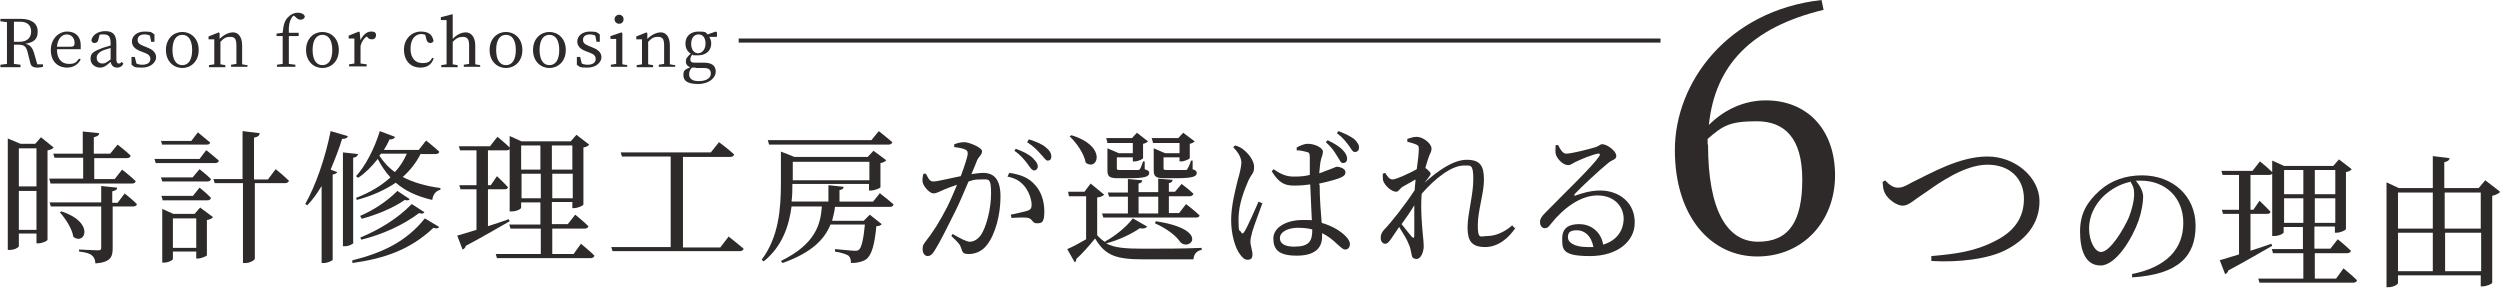
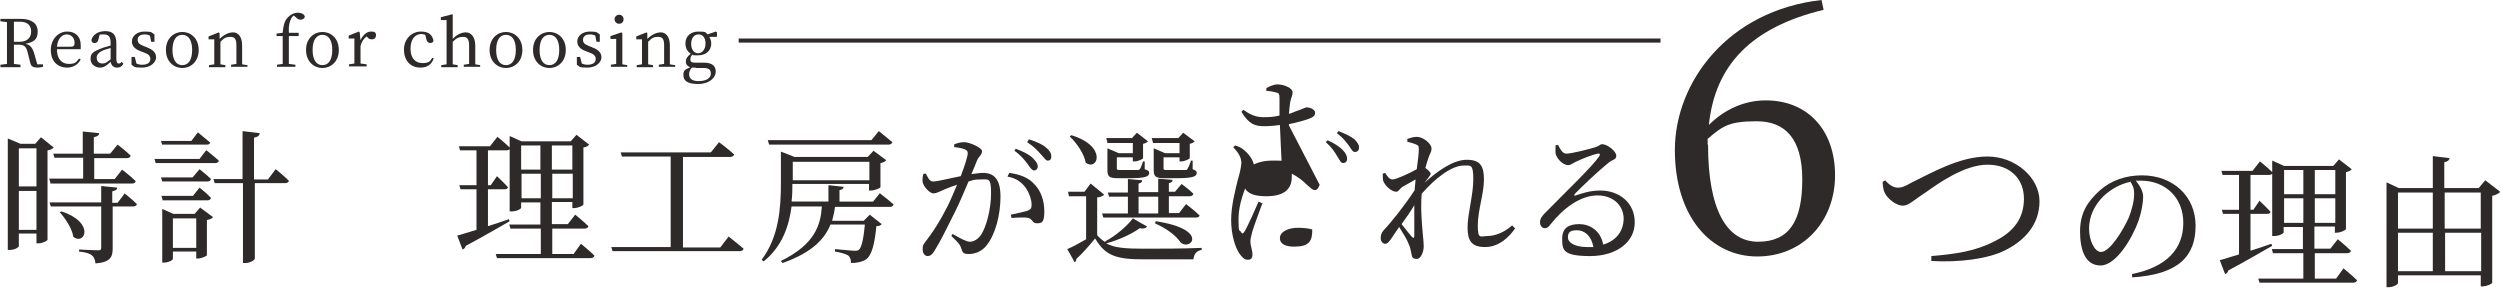
<svg xmlns="http://www.w3.org/2000/svg" version="1.1" viewBox="0 0 610.2 70.2">
  <defs>
    <style>
      .cls-1 {
        isolation: isolate;
      }

      .cls-2 {
        fill: #2d2a29;
      }
    </style>
  </defs>
  <g>
    <g id="_レイヤー_1" data-name="レイヤー_1">
      <g id="con03_midashi">
        <g id="_6つの理由" class="cls-1">
          <g class="cls-1">
            <path class="cls-2" d="M445.1,2.4c-17.8,4.3-26.5,13.6-28,28.1,3.9-3.9,8.8-6,13.9-6,10.1,0,16.9,7.1,16.9,18.3s-7.8,19.8-19,19.8-20.1-9.6-20.1-26S421.6,2.6,444.6,0l.5,2.4ZM416.9,35.3c0,16,4.6,23.7,12.2,23.7s10.8-5,10.8-15.2-4.4-14.2-11.1-14.2-8.3,1.1-12,4.3v1.4Z" />
          </g>
          <g class="cls-1">
            <path class="cls-2" d="M460.1,44c.9,1,2,1.8,3,1.8s1.5-.1,3.6-1.3c4.6-2.2,11.5-6.3,18.4-6.3s12.7,5.2,12.7,10.9-3.6,9.6-8.4,12c-4.2,2.1-11.2,3-18,2.6v-1.2c6-.5,10.8-1.2,15.4-3.6,4.7-2.3,7.2-5.6,7.2-10.4s-3.3-8.3-8.9-8.3-11.9,4.5-15,6.7c-3.1,2-4.2,3.3-5.7,3.3s-3.6-1.6-4.3-3c-.5-.9-.5-1.8-.6-2.8l.7-.4Z" />
          </g>
          <g class="cls-1">
            <path class="cls-2" d="M520.3,66.9c8.6-1.7,12.6-6.2,12.6-12.5s-4.5-10.3-10.3-10.3-.8,0-1.3,0c.9,1.1,1.8,2.5,1.8,3.9s-.4,3.8-1.1,5.8c-1.5,4.3-5.5,11-9.3,11s-5-3.9-5-8.3,1.7-7.2,4.8-10c2.8-2.5,6.4-3.7,10.3-3.7,7.5,0,13.1,5,13.1,12.3s-4,11.9-15.5,12.6v-.8ZM519.9,44.4c-2.4.5-4.7,1.8-6.5,3.5-2.2,2.2-3.5,4.9-3.5,7.9s1.4,5.7,2.9,5.7c2.2,0,5.4-5.3,6.8-8.4.7-1.8,1.3-4,1.3-5.7s-.4-2.2-1-3.2Z" />
            <path class="cls-2" d="M551.5,39.3s2,1.6,3.2,2.8c0,.4-.4.6-.9.6h-4.5v8.5h.7l1.5-2.2s1.7,1.6,2.7,2.7c-.1.4-.4.5-.9.5h-4v9c1.6-.5,3.4-1.1,5.1-1.7l.2.5c-2.5,1.4-6,3.5-10.7,6-.1.4-.4.8-.8.9l-1.3-3.4c.9-.2,2.6-.8,4.7-1.4v-9.9h-3.9l-.3-1h4.2v-8.5h-4l-.3-1h7.6l1.8-2.3ZM572,65.5s2.1,1.7,3.3,2.9c-.1.4-.5.6-.9.6h-22.9l-.3-1h11v-6.2h-7.4l-.3-1h7.6v-5.4h-4.7v1.3c0,.3-1.1.9-2.3.9h-.5v-18.4l2.9,1.3h12l1.4-1.6,3.1,2.4c-.2.3-.7.6-1.4.7v13.9c0,.3-1.4.9-2.3.9h-.4v-1.5h-5v5.4h3.9l1.8-2.3s2,1.6,3.2,2.8c0,.4-.5.6-.9.6h-7.9v6.2h5.2l1.8-2.5ZM557.5,41.5v5.9h4.7v-5.9h-4.7ZM562.2,54.4v-6h-4.7v6h4.7ZM565,41.5v5.9h5v-5.9h-5ZM570,54.4v-6h-5v6h5Z" />
            <path class="cls-2" d="M610.2,46.9c-.3.3-1,.7-1.9.9v21.2c0,.3-1.4.9-2.4.9h-.4v-2.7h-20.2v1.9c0,.3-1.1,1-2.3,1h-.5v-25.6l3,1.4h8.3v-7.8l4.1.5c-.1.5-.4.8-1.3,1v6.3h8.4l1.6-1.9,3.5,2.7ZM585.3,47v8.8h8.5v-8.8h-8.5ZM585.3,66.2h8.5v-9.4h-8.5v9.4ZM596.7,47v8.8h8.8v-8.8h-8.8ZM605.6,66.2v-9.4h-8.8v9.4h8.8Z" />
          </g>
        </g>
        <g id="_時計修理工房が選ばれる" data-name="時計修理工房が選ばれる" class="cls-1">
          <g class="cls-1">
            <path class="cls-2" d="M13.1,36c-.2.3-.8.6-1.5.7v21.8c0,.3-1.3.9-2.3.9h-.4v-2.4h-4.3v3.1c0,.2-.9.9-2.2.9h-.5v-27.2l3.1,1.3h3.6l1.4-1.6,3.1,2.5ZM4.6,36.2v9.3h4.3v-9.3h-4.3ZM8.9,56.1v-9.5h-4.3v9.5h4.3ZM12.3,44.6l-.3-1h8.3v-5.1h-7l-.3-1h7.2v-5.4l4,.4c0,.5-.4.8-1.3,1v4h4l1.8-2.2s2,1.5,3.2,2.7c-.1.4-.5.6-.9.6h-8v5.1h5l1.8-2.3s2.1,1.6,3.3,2.8c0,.4-.4.6-.9.6H12.3ZM30.4,47.2s1.9,1.5,3,2.6c0,.4-.5.6-.9.6h-5v10.2c0,2.1-.5,3.4-4.2,3.7-.1-.9-.3-1.5-.8-1.9-.5-.5-1.4-.8-3.2-1v-.5s3.9.2,4.6.2.8-.2.8-.7v-10h-12.3l-.3-1h12.6v-4l3.9.4c0,.5-.4.7-1.2.9v2.8h1.3l1.6-2.1ZM15,51.6c8.3,2.7,5.7,8.4,2.9,6.2-.3-2-1.9-4.4-3.3-6l.4-.2Z" />
            <path class="cls-2" d="M50.4,36.7s1.9,1.5,3,2.5c0,.4-.4.6-.9.6h-14.5l-.3-1h11l1.6-2.1ZM39.6,35.4l-.3-1h7.4l1.6-2.1s1.8,1.5,3,2.5c-.1.4-.4.5-.9.5h-10.8ZM47.1,43.2l1.6-1.9s1.8,1.4,2.8,2.4c-.1.4-.4.6-.9.6h-11l-.3-1h7.7ZM39.7,48.8l-.3-1h7.7l1.6-2s1.8,1.4,2.8,2.5c-.1.4-.4.6-.9.6h-11ZM48.9,50.7l3.1,2.3c-.2.3-.8.6-1.5.7v8.6c0,.2-1.4.8-2.2.8h-.4v-1.7h-5.7v1.8c0,.3-1.1.9-2.2.9h-.4v-13.1l2.7,1.2h5.2l1.4-1.6ZM47.9,60.5v-7.2h-5.7v7.2h5.7ZM67.3,41.3s2,1.6,3.2,2.8c0,.4-.5.6-.9.6h-7.4v18.4c0,.4-1.2,1.1-2.3,1.1h-.6v-19.5h-6.9l-.3-1h7.1v-11.7l4.2.5c-.1.6-.4.9-1.4,1.1v10.2h3.4l1.8-2.4Z" />
-             <path class="cls-2" d="M84.9,33.2c-.1.5-.6.7-1.4.7-.8,2.6-1.8,5.1-2.8,7.5l1.6.6c-.1.3-.5.5-1.1.6v20.8c0,.2-1.2.8-2.2.8h-.5v-18.8c-1.1,1.8-2.2,3.4-3.5,4.7l-.5-.3c2.5-4.4,4.9-11.2,6.2-17.8l4.1,1.2ZM86.3,59.2c0,.3-1.1.9-2.1.9h-.5v-22.9l3.7.4c-.1.4-.4.8-1.2.9v20.7ZM85.8,63.6c7.2-1.8,13.2-4.4,17.9-10.3l3.5,2.1c-.2.3-.6.5-1.4.2-5.6,5.3-11.9,7.5-19.8,8.6v-.6ZM102.7,37.5c-1.1,2.2-2.6,4.1-4.4,5.7,2.5,1.3,5.5,2.2,9.2,2.7v.4c-1.1.3-1.8,1.1-2,2.5-3.9-.9-6.7-2.3-8.9-4.2-2.7,1.8-5.8,3.2-9.5,4.2l-.2-.5c3.4-1.3,6.2-3,8.4-5-1.2-1.3-2.2-2.8-3.1-4.5-1.5,1.9-3.1,3.5-4.8,4.6l-.5-.4c2.3-2.5,4.5-6.7,5.8-11l3.7,1.4c-.1.4-.6.7-1.3.6-.4.9-.9,1.8-1.4,2.6h8.5l1.8-2.3s2,1.6,3.2,2.7c0,.4-.4.6-.9.6h-3.5ZM100,48.6c-.2.3-.5.4-1.2.2-2.9,2-6.8,3.6-10.5,4.6l-.4-.7c3.3-1.4,6.6-3.6,9.1-6.1l3,2ZM87.9,58c4.6-1.9,9.1-4.6,12.6-8.2l3.1,2c-.3.4-.6.4-1.3.2-4,3-8.9,5.2-14.1,6.5l-.3-.6ZM92.6,38c1,1.5,2.2,2.9,3.8,4,1.3-1.4,2.2-2.9,2.9-4.5h-6.3l-.4.5Z" />
            <path class="cls-2" d="M121.3,33.3s2,1.6,3.2,2.8c0,.4-.4.6-.9.6h-4.5v8.5h.7l1.5-2.2s1.7,1.6,2.7,2.7c-.1.4-.4.5-.9.5h-4v9c1.6-.5,3.4-1.1,5.1-1.7l.2.5c-2.5,1.4-6,3.5-10.7,6-.1.4-.4.8-.8.9l-1.3-3.4c.9-.2,2.6-.8,4.7-1.4v-9.9h-3.9l-.3-1h4.2v-8.5h-4l-.3-1h7.6l1.8-2.3ZM141.8,59.5s2.1,1.7,3.3,2.9c-.1.4-.5.6-.9.6h-22.9l-.3-1h11v-6.2h-7.4l-.3-1h7.6v-5.4h-4.7v1.3c0,.3-1.1.9-2.3.9h-.5v-18.4l2.9,1.3h12l1.4-1.6,3.1,2.4c-.2.3-.7.6-1.4.7v13.9c0,.3-1.4.9-2.3.9h-.4v-1.5h-5v5.4h3.9l1.8-2.3s2,1.6,3.2,2.8c0,.4-.5.6-.9.6h-7.9v6.2h5.2l1.8-2.5ZM127.2,35.5v5.9h4.7v-5.9h-4.7ZM132,48.4v-6h-4.7v6h4.7ZM134.7,35.5v5.9h5v-5.9h-5ZM139.8,48.4v-6h-5v6h5Z" />
            <path class="cls-2" d="M177.8,57.7s2.3,1.8,3.7,3c-.1.4-.5.6-.9.6h-31.1l-.3-1h14.5v-22.1h-11.9l-.3-1h22l2-2.5s2.3,1.7,3.7,3c-.1.4-.5.6-1,.6h-11.5v22.1h9.1l2-2.6Z" />
            <path class="cls-2" d="M214.9,47.3s2,1.5,3.2,2.6c-.1.4-.4.6-.9.6h-13.4c-.1,1.1-.4,2.2-.7,3.4h7.7l1.5-1.5,2.9,2.3c-.2.3-.6.5-1.3.5-.4,4.3-1.1,7.1-2.5,8.1-.9.6-2.2.9-3.7.9,0-.7-.1-1.3-.6-1.8-.6-.4-2-.8-3.3-1v-.6c1.4.1,4,.4,4.7.4s.9,0,1.2-.3c.6-.5,1.1-2.8,1.4-6.1h-8.4c-1.4,3.5-4.4,6.8-11.7,9.4l-.4-.5c8.4-4.1,9.7-8.9,10-13.3h-7.4c-.6,4.6-2.2,9.7-6.8,13.4l-.5-.4c4.2-5.6,4.7-12.5,4.7-18.7v-7.7l3.3,1.3h17.9l1.4-1.5,3.1,2.3c-.2.3-.7.6-1.4.7v5.9c0,.2-1.4.8-2.3.8h-.5v-1.6h-18.7c0,1.3,0,2.8-.2,4.3h9v-4l3.7.4c0,.4-.3.7-1,.8v2.8h8.2l1.7-2.1ZM187.7,35.2l-.3-1h25.3l1.8-2.2s2,1.6,3.3,2.7c-.1.4-.5.6-.9.6h-29.2ZM193.5,39.5v4.5h18.7v-4.5h-18.7Z" />
            <path class="cls-2" d="M232.8,35.3c.6-.3,1.5-.6,2.6-.6s4.3,1.3,4.3,2.2-.8,1.3-1.2,2.2c-.3.8-.8,2-1.4,3.4.9-.1,2-.3,2.8-.3,2.7,0,4.3,1.5,4.3,5.8s-1.2,9.2-3.4,11.9c-1,1.3-2.6,2.1-4.3,2.1s-1.5-.5-2-1.7c-.2-.6-.5-1-2.3-2.7l.3-.5c1.9,1.1,3.4,1.9,4.2,1.9s1.8-.4,2.7-1.6c1.3-1.9,2.5-6.3,2.5-10.2s-.6-3.4-2.5-3.4-1.9.2-3,.5c-1,2.3-2.1,5-3.2,7.2-1.9,3.8-3.7,7.5-5.1,9.7-.6,1-1.1,1.3-1.7,1.3s-1.2-.6-1.2-1.6.1-1.1.6-1.8c1.9-2.4,3.5-4.9,5.4-8.6.8-1.6,1.6-3.5,2.4-5.4-1.2.4-2.3.8-3,1.1-1.4.6-2,1-2.8,1s-2.3-1.5-2.6-2.7c-.1-.7,0-1.5.2-2.1h.6c.5.9.8,1.9,1.8,1.9s4.1-.8,6.7-1.3c1-2.6,1.7-4.9,1.7-5.5s-.1-.7-.6-1c-.6-.3-1.8-.5-2.7-.6v-.7ZM246.4,42.2c2.7.4,4.7,1.2,6.1,2.8,1.5,1.5,2.4,3.9,2.4,6.6s-.6,2.9-1.8,2.9-1-1-2.1-1.3c-.8-.2-2.8-.1-4.1,0l-.2-.8c1.4-.3,3.3-.7,4.2-1,.7-.3.9-.6.9-1.5,0-.9-.4-2.5-1.4-4-1-1.4-2.3-2.4-4.5-2.8l.4-.8ZM247.9,36.3c1.9.7,3.3,1.4,4.2,2.3.8.8,1.2,1.4,1.2,2s-.4,1-.9,1-1-.7-1.6-1.6c-.7-.9-1.6-2.1-3.2-3.2l.4-.6ZM251.1,34c1.9.6,3.3,1.2,4.2,2,.9.7,1.3,1.4,1.3,2.2s-.4,1-.9,1-.9-.8-1.7-1.6c-.7-.8-1.6-1.8-3.3-2.9l.4-.6Z" />
            <path class="cls-2" d="M279.9,55.4c-.3.3-.8.5-1.7.3-1.8,1.3-5.1,2.9-8.2,3.7,2,1.1,4.7,1.3,9.1,1.3s9.8,0,14.2-.2v.5c-1.2.2-1.9,1-2,2.3h-12.1c-6.6,0-9.4-.8-11.9-5.1-1.3,1.6-3.3,3.9-4.6,5,0,.4-.1.7-.4.8l-1.8-3.2c1.2-.5,2.9-1.4,4.6-2.4v-10.5h-4.2l-.2-1.1h4l1.5-2,3.3,2.7c-.2.3-.8.6-1.7.7v9.2c.6.7,1.3,1.3,2,1.7v-.2c2.6-1.4,5.4-3.8,6.7-5.6l3.5,2ZM261.5,33c8.9,2.7,6.4,8.9,3.5,6.7-.4-2.2-2.2-4.8-3.9-6.4l.4-.3ZM289.6,49.9s2,1.5,3.2,2.7c-.1.4-.5.5-.9.5h-22.6l-.3-1h6.3v-4.1h-4.6l-.3-1h4.9v-3.3l3.5.3c0,.4-.3.7-.9.8v2.1h4.8v-3.3l3.5.3c0,.4-.3.7-.9.8v2.1h1.5l1.6-1.9s1.8,1.3,2.9,2.4c-.1.4-.5.6-.9.6h-5.1v4.1h2.5l1.7-2.2ZM270.3,34.7l-.3-1h6.3l1.2-1.3,2.7,2.1c-.2.2-.6.5-1.2.6v3.5c0,.2-1.2.8-2.1.8h-.4v-1h-3.9v2.6c0,.4,0,.5.9.5h4.1c.2,0,.5,0,.6-.2.2-.2.5-1,.8-1.9h.4v1.9c.9.3,1.1.5,1.1.9,0,.9-1,1.3-5,1.3h-2.6c-2.3,0-2.6-.5-2.6-2.1v-5.2l2.8,1.2h3.4v-2.5h-6.3ZM277.9,52.1h4.8v-4.1h-4.8v4.1ZM281.4,34.7l-.3-1h6.5l1.2-1.3,2.8,2.1c-.2.2-.6.5-1.2.6v3.5c0,.2-1.3.8-2.1.8h-.4v-1h-3.9v2.6c0,.4,0,.5.9.5h4.3c.3,0,.5,0,.6-.2.2-.3.6-1.1.9-2.1h.4v2.1c.8.3,1,.5,1,.9,0,.9-1,1.3-5.1,1.3h-2.7c-2.4,0-2.7-.5-2.7-2.1v-5.2l2.8,1.2h3.5v-2.5h-6.5ZM282.1,54c13.3,2,8.4,7.5,6,5.1-1-1.5-3.1-3.2-6.2-4.6l.2-.5Z" />
-             <path class="cls-2" d="M308.2,49.4c-.7,1.9-2.1,5.7-2.5,7-.3,1.2-.5,1.9-.5,2.5,0,1.1.5,2.2.5,3.2s-.4,1.3-1.2,1.3-1.3-.6-1.9-1.4c-1.1-1.5-2.1-4.7-2.1-8.3s1.1-7.6,1.6-9.7c.5-1.7.8-3,.9-4.2,0-1.4-.8-2.6-2-3.9l.5-.4c.9.3,1.4.5,2.1,1.1.8.6,2.5,2.4,2.5,4.1s-.5,1.5-1.4,3.4c-.9,2.1-2.4,5.7-2.4,9.3s.2,2.6.6,3.2c.2.5.5.5.8,0,.8-1.2,2.7-5.6,3.5-7.4l.8.4ZM322.1,45.1c0,3.5.3,6.8.5,9.3,2.8.8,4.7,2.1,5.8,3.2.7.7,1.1,1.4,1.1,2s-.4,1.3-1.1,1.3-1-.5-1.9-1.2c-1.2-1.2-2.4-2.1-3.8-2.8,0,.3,0,.6,0,.8,0,2.9-1.8,4.7-6.2,4.7s-5.7-1.5-5.7-4.2,3.2-4.5,7.1-4.5,1.6,0,2.3.1c-.1-2.5-.3-6-.4-8.8-1.3.2-2.6.3-3.8.3-2.2,0-3.7-.4-5.6-3.5l.5-.5c1.5,1.1,3,1.8,4.8,1.8s2.8-.1,4-.4v-4.3c0-1-.2-1.2-.7-1.3-.7-.2-1.6-.4-2.5-.4v-.7c.7-.4,1.8-.9,2.7-.9,1.8,0,3.7,1,3.7,1.9s-.3,1-.6,2.5c-.1.7-.2,1.7-.3,2.8.6-.2,1.2-.4,1.6-.6,1.8-.6,2.4-1,2.7-1,.8,0,2.1.5,2.1,1.3s-.5,1.1-1.8,1.6c-.9.3-2.6.8-4.6,1.2v.3ZM320.3,56c-1.1-.3-2.3-.4-3.6-.4-2.1,0-4.3.9-4.3,2.5s1.6,2.1,3.5,2.1c3.7,0,4.4-1.4,4.4-4.1h0ZM324,34.2c1.7.8,3,1.6,3.8,2.5.8.8,1,1.5,1,2.1,0,.7-.5,1-1,1-.6,0-.8-.8-1.5-1.8-.6-1-1.3-2.1-2.7-3.3l.5-.5ZM326.7,32c1.8.7,3,1.3,3.9,2,.8.8,1.2,1.5,1.1,2.1,0,.6-.4,1-1,1-.6,0-.9-.8-1.5-1.6-.7-.9-1.4-1.9-2.9-3l.4-.5Z" />
+             <path class="cls-2" d="M308.2,49.4c-.7,1.9-2.1,5.7-2.5,7-.3,1.2-.5,1.9-.5,2.5,0,1.1.5,2.2.5,3.2s-.4,1.3-1.2,1.3-1.3-.6-1.9-1.4c-1.1-1.5-2.1-4.7-2.1-8.3s1.1-7.6,1.6-9.7c.5-1.7.8-3,.9-4.2,0-1.4-.8-2.6-2-3.9l.5-.4c.9.3,1.4.5,2.1,1.1.8.6,2.5,2.4,2.5,4.1s-.5,1.5-1.4,3.4c-.9,2.1-2.4,5.7-2.4,9.3s.2,2.6.6,3.2c.2.5.5.5.8,0,.8-1.2,2.7-5.6,3.5-7.4l.8.4ZM322.1,45.1s-.4,1.3-1.1,1.3-1-.5-1.9-1.2c-1.2-1.2-2.4-2.1-3.8-2.8,0,.3,0,.6,0,.8,0,2.9-1.8,4.7-6.2,4.7s-5.7-1.5-5.7-4.2,3.2-4.5,7.1-4.5,1.6,0,2.3.1c-.1-2.5-.3-6-.4-8.8-1.3.2-2.6.3-3.8.3-2.2,0-3.7-.4-5.6-3.5l.5-.5c1.5,1.1,3,1.8,4.8,1.8s2.8-.1,4-.4v-4.3c0-1-.2-1.2-.7-1.3-.7-.2-1.6-.4-2.5-.4v-.7c.7-.4,1.8-.9,2.7-.9,1.8,0,3.7,1,3.7,1.9s-.3,1-.6,2.5c-.1.7-.2,1.7-.3,2.8.6-.2,1.2-.4,1.6-.6,1.8-.6,2.4-1,2.7-1,.8,0,2.1.5,2.1,1.3s-.5,1.1-1.8,1.6c-.9.3-2.6.8-4.6,1.2v.3ZM320.3,56c-1.1-.3-2.3-.4-3.6-.4-2.1,0-4.3.9-4.3,2.5s1.6,2.1,3.5,2.1c3.7,0,4.4-1.4,4.4-4.1h0ZM324,34.2c1.7.8,3,1.6,3.8,2.5.8.8,1,1.5,1,2.1,0,.7-.5,1-1,1-.6,0-.8-.8-1.5-1.8-.6-1-1.3-2.1-2.7-3.3l.5-.5ZM326.7,32c1.8.7,3,1.3,3.9,2,.8.8,1.2,1.5,1.1,2.1,0,.6-.4,1-1,1-.6,0-.9-.8-1.5-1.6-.7-.9-1.4-1.9-2.9-3l.4-.5Z" />
            <path class="cls-2" d="M369.9,55.6c-1.5,2.3-4.1,4.7-7.4,4.7s-4.3-1.5-4.3-4.8,1.4-7.9,1.4-11.7-.6-3.4-2.3-3.4c-3,0-7,3.1-10.3,6.9h0c-.3,3.8.1,7.9.3,10.1.1,1.1.2,1.8.2,2.7,0,1.4-.7,3.1-1.7,3.1s-1.2-.5-1.3-1.3c-.2-.9-.3-1.6-.7-2.4-.3-.9-1.4-2.7-2.3-4.1l-1.9,2.8c-.5.7-.9,1.3-1.5,1.3-.6,0-1.1-.6-1.1-1.4s.2-1.3.8-2c1.5-1.5,5.1-6,7.5-9.7,0-.9.2-1.8.2-2.6-1.1.6-2.2,1.3-3,1.7s-1.1,1.3-1.7,1.3c-1.2,0-2.8-1.5-3.2-2.7-.1-.5-.1-1.2-.1-1.7l.6-.2c.6,1,1.1,1.6,1.8,1.6.9,0,4.3-1.6,5.9-2.5.3-2.1.5-3.9.5-4.9,0-.8-.1-.9-.8-1.2-.5-.2-1.2-.4-2-.6v-.7c.7-.2,1.4-.5,2.3-.5,1.6,0,3.6,1.7,3.6,2.8s-.4,1.1-.8,2.5c-.2.5-.4,1.3-.7,2.3.6.4,1.3,1.1,1.3,1.4s-.4.7-.8,1.3c-.2.3-.5.6-.7.9,3-2.7,6.9-5.6,10.3-5.6s4.2,1.6,4.2,4.9-1.5,7.5-1.5,11.1.7,2.6,2.4,2.6,4-.8,6-2.6l.5.6ZM345.2,50.1c-.9,1.5-2,3.1-3.1,4.6.9,1.2,2.1,2.6,2.5,3.1.4.4.6.3.6-.3,0-1.6,0-4.5,0-7.4Z" />
            <path class="cls-2" d="M380.3,35.4c.5,1,1.1,2.1,2,2.1,1.3,0,5.6-1.1,7.2-1.6.9-.3,1-.7,1.6-.7,1.2,0,3.4,1.7,3.4,2.8s-.9.8-2.1,1.9c-1.9,1.5-6.5,5.8-8,7.4-.3.3-.1.6.2.4,1.5-.5,3.5-1.2,6-1.2,4.6,0,8.5,3,8.4,7.9,0,4.4-4.1,8.1-10.9,8.1s-6.8-1.6-6.8-4.3,1.8-3.5,4.2-3.5,5.2,1.5,5.8,5c3.4-1,4.9-3.5,5-6.1.1-3.1-2.2-5.9-6.4-5.9s-8.4,3.2-11.4,7c-.6.8-.9,1-1.5,1-.6,0-1.2-.7-1.1-1.6,0-.7.4-1.3,1.3-2.2,4.9-5,11.5-11.3,13.1-13.7.4-.6.1-.8-.3-.7-1.2.2-4,1.3-5.4,2-.7.3-1.2.8-1.8.8-1.5,0-2.9-1.8-3.1-2.8-.1-.6,0-1.3,0-2.1h.6ZM388.9,60.2c-.5-2.6-2.1-4-4-4s-2.2.7-2.2,1.8,1.5,2.3,4.7,2.3,1,0,1.5,0Z" />
          </g>
        </g>
        <g id="Reason_for_choosing" class="cls-1">
          <g class="cls-1">
            <path class="cls-2" d="M10.5,15.7v.6c-.3.1-.8.2-1.3.2-1.1,0-1.6-.3-1.8-1.1l-.7-2.8c-.4-1.4-.9-1.7-2.4-1.7h-.9c0,1.6,0,3.2,0,4.7l1.6.2v.6H.1v-.6l1.6-.2c0-1.5,0-3.1,0-4.6v-.9c0-1.6,0-3.1,0-4.7l-1.6-.2v-.6h4.9c2.7,0,4.2,1.1,4.2,3.1s-1,2.6-3,3c1.1.2,1.7.9,2.1,2.2l.8,2.8h1.4ZM4.8,10.2c1.9,0,2.8-1.1,2.8-2.5s-.8-2.4-2.7-2.4h-1.5c0,1.6,0,3.1,0,4.9h1.4Z" />
            <path class="cls-2" d="M13.9,12.1c0,2.3,1.2,3.5,2.9,3.5s1.8-.5,2.5-1.3l.4.2c-.6,1.2-1.8,2-3.3,2-2.4,0-4-1.6-4-4.3s1.9-4.5,4-4.5,3.3,1.3,3.3,3.3,0,.7-.1,1h-5.6ZM17.3,11.4c.8,0,.9-.4.9-1,0-1.1-.8-2-1.9-2s-2.2.9-2.4,3h3.4Z" />
            <path class="cls-2" d="M30.1,15.6c-.4.7-.9.9-1.5.9-.9,0-1.4-.5-1.6-1.4-1,.9-1.6,1.4-2.6,1.4s-2.3-.7-2.3-2.1.6-1.8,2.9-2.7c.6-.2,1.3-.4,2-.6v-.5c0-1.7-.5-2.2-1.7-2.2s-.6,0-1,.1l-.3,1.2c-.1.5-.4.8-.9.8s-.7-.2-.8-.7c.3-1.3,1.6-2.2,3.4-2.2s2.7.8,2.7,3v3.8c0,.8.2,1.1.6,1.1s.5-.2.7-.4l.3.3ZM27,11.7c-.6.2-1.2.4-1.6.5-1.5.6-1.8,1.3-1.8,1.9,0,.9.6,1.4,1.4,1.4s1-.3,2-1v-2.8Z" />
            <path class="cls-2" d="M35.7,11.5c1.7.6,2.4,1.4,2.4,2.5s-1.2,2.5-3.4,2.5-1.8-.2-2.6-.7v-1.9s.8,0,.8,0l.4,1.6c.4.2.9.3,1.4.3,1.4,0,2-.6,2-1.4s-.5-1.2-1.6-1.6l-.8-.3c-1.3-.5-2.1-1.2-2.1-2.4s1.1-2.4,3.1-2.4,1.7.3,2.4.7v1.8h-.8l-.3-1.5c-.4-.2-.8-.3-1.3-.3-1.1,0-1.7.5-1.7,1.3s.4,1.1,1.6,1.6l.6.2Z" />
            <path class="cls-2" d="M40.5,12.2c0-2.9,2-4.4,4-4.4s4,1.5,4,4.4-2,4.4-4,4.4-4-1.5-4-4.4ZM46.9,12.2c0-2.4-.9-3.7-2.4-3.7s-2.4,1.3-2.4,3.7.9,3.7,2.4,3.7,2.4-1.3,2.4-3.7Z" />
            <path class="cls-2" d="M60.4,15.8v.5h-4v-.5l1.3-.2c0-.9,0-2.1,0-2.9v-1.6c0-1.6-.4-2.1-1.5-2.1s-1.5.3-2.4,1.2v2.6c0,.8,0,2,0,2.9l1.2.2v.5h-4v-.5l1.3-.2c0-.9,0-2.1,0-2.9v-.9c0-1,0-1.6,0-2.3h-1.4v-.7l2.5-1,.2.2v1.4c1-1,2.2-1.6,3.3-1.6s2.2.9,2.2,3.2v1.7c0,.8,0,2.1,0,2.9l1.2.2Z" />
            <path class="cls-2" d="M69,7.9c.2-1.9.5-2.9,1.3-3.7.8-.8,1.6-1.1,2.4-1.1s1.5.3,1.7.9c0,.4-.4.8-1,.8s-.8-.2-1.2-.6l-.5-.4c-.3.2-.5.4-.6.7-.4.7-.7,1.7-.6,3.5h2.4v.8h-2.4v3.9c0,1,0,2,0,2.9l1.6.2v.5h-4.5v-.5l1.4-.2c0-1,0-2,0-2.9v-3.9h-1.5v-.6l1.5-.2Z" />
            <path class="cls-2" d="M74.7,12.2c0-2.9,2-4.4,4-4.4s4,1.5,4,4.4-2,4.4-4,4.4-4-1.5-4-4.4ZM81.1,12.2c0-2.4-.9-3.7-2.4-3.7s-2.4,1.3-2.4,3.7.9,3.7,2.4,3.7,2.4-1.3,2.4-3.7Z" />
            <path class="cls-2" d="M87.9,10c.6-1.4,1.6-2.3,2.6-2.3s1.1.2,1.3.7c0,.7-.3,1.2-1,1.2s-.8-.2-1.1-.5l-.2-.2c-.7.5-1.2,1.2-1.5,2.3v1.4c0,.8,0,2,0,2.9l1.5.2v.5h-4.3v-.5l1.3-.2c0-.9,0-2.1,0-2.9v-.9c0-1,0-1.6,0-2.3h-1.4v-.7l2.5-1,.2.2.2,2.1Z" />
            <path class="cls-2" d="M105.8,14.4c-.5,1.4-1.6,2.1-3.2,2.1-2.4,0-4-1.7-4-4.4s2-4.4,4.1-4.4,2.8.9,3.1,2.2c0,.4-.4.6-.8.6s-.8-.3-.9-.8l-.3-1.2c-.3-.1-.7-.2-.9-.2-1.6,0-2.7,1.3-2.7,3.6s1.2,3.5,2.9,3.5,1.9-.5,2.4-1.3l.4.2Z" />
            <path class="cls-2" d="M117.2,15.8v.5h-4v-.5l1.3-.2c0-.9,0-2.1,0-2.9v-1.6c0-1.6-.5-2.1-1.5-2.1s-1.6.3-2.5,1.2v2.6c0,.8,0,2,0,2.9l1.2.2v.5h-4v-.5l1.3-.2c0-.9,0-2.1,0-2.9v-7.9h-1.4v-.7l2.7-.7h.2c0,.1,0,2.6,0,2.6v3.4c.9-1,2.1-1.6,3.2-1.6s2.3.9,2.3,3.2v1.7c0,.8,0,2.1,0,2.9l1.2.2Z" />
            <path class="cls-2" d="M119.5,12.2c0-2.9,2-4.4,4-4.4s4,1.5,4,4.4-2,4.4-4,4.4-4-1.5-4-4.4ZM125.9,12.2c0-2.4-.9-3.7-2.4-3.7s-2.4,1.3-2.4,3.7.9,3.7,2.4,3.7,2.4-1.3,2.4-3.7Z" />
            <path class="cls-2" d="M130.1,12.2c0-2.9,2-4.4,4-4.4s4,1.5,4,4.4-2,4.4-4,4.4-4-1.5-4-4.4ZM136.5,12.2c0-2.4-.9-3.7-2.4-3.7s-2.4,1.3-2.4,3.7.9,3.7,2.4,3.7,2.4-1.3,2.4-3.7Z" />
            <path class="cls-2" d="M144.4,11.5c1.7.6,2.4,1.4,2.4,2.5s-1.2,2.5-3.4,2.5-1.8-.2-2.6-.7v-1.9s.8,0,.8,0l.4,1.6c.4.2.9.3,1.4.3,1.4,0,2-.6,2-1.4s-.5-1.2-1.6-1.6l-.8-.3c-1.3-.5-2.1-1.2-2.1-2.4s1.1-2.4,3.1-2.4,1.7.3,2.4.7v1.8h-.8l-.3-1.5c-.4-.2-.8-.3-1.3-.3-1.1,0-1.7.5-1.7,1.3s.4,1.1,1.6,1.6l.6.2Z" />
            <path class="cls-2" d="M153.1,15.8v.5h-4v-.5l1.3-.2c0-.9,0-2.1,0-2.9v-.9c0-1,0-1.6,0-2.3h-1.4v-.7l2.7-.9.2.2v2.3s0,2.4,0,2.4c0,.8,0,2,0,2.9l1.2.2ZM150,4.7c0-.6.5-1.1,1.1-1.1s1.1.4,1.1,1.1-.5,1.1-1.1,1.1-1.1-.5-1.1-1.1Z" />
            <path class="cls-2" d="M164.8,15.8v.5h-4v-.5l1.3-.2c0-.9,0-2.1,0-2.9v-1.6c0-1.6-.4-2.1-1.5-2.1s-1.5.3-2.4,1.2v2.6c0,.8,0,2,0,2.9l1.2.2v.5h-4v-.5l1.3-.2c0-.9,0-2.1,0-2.9v-.9c0-1,0-1.6,0-2.3h-1.4v-.7l2.5-1,.2.2v1.4c1-1,2.2-1.6,3.3-1.6s2.2.9,2.2,3.2v1.7c0,.8,0,2.1,0,2.9l1.2.2Z" />
            <path class="cls-2" d="M174.9,9h-1.8c.3.4.5,1,.5,1.6,0,1.8-1.3,2.9-3.2,2.9s-1,0-1.4-.2c-.3.4-.5.7-.5,1.2s.2.8,1.1.8h2.3c1.9,0,2.8.8,2.8,2.2s-1.5,3-4.3,3-3.6-.9-3.6-2.2.5-1.3,1.7-1.9c-.7-.2-1.1-.7-1.1-1.4s.3-1.1,1.2-1.9c-.8-.5-1.3-1.3-1.3-2.5,0-1.8,1.3-2.9,3.2-2.9s1.7.2,2.2.7l2-.7.3.2v1ZM169.8,16.5c-.4,0-.6,0-.9,0-.5.5-.7,1-.7,1.6,0,1.2.9,1.7,2.3,1.7,2,0,3-.8,3-1.8s-.5-1.4-1.7-1.4h-2ZM172.2,10.6c0-1.3-.6-2.2-1.7-2.2s-1.8.9-1.8,2.3.7,2.3,1.7,2.3,1.8-1,1.8-2.3Z" />
          </g>
        </g>
        <rect id="_長方形_2" data-name="長方形_2" class="cls-2" x="180.3" y="9.4" width="225" height="1" />
      </g>
    </g>
  </g>
</svg>